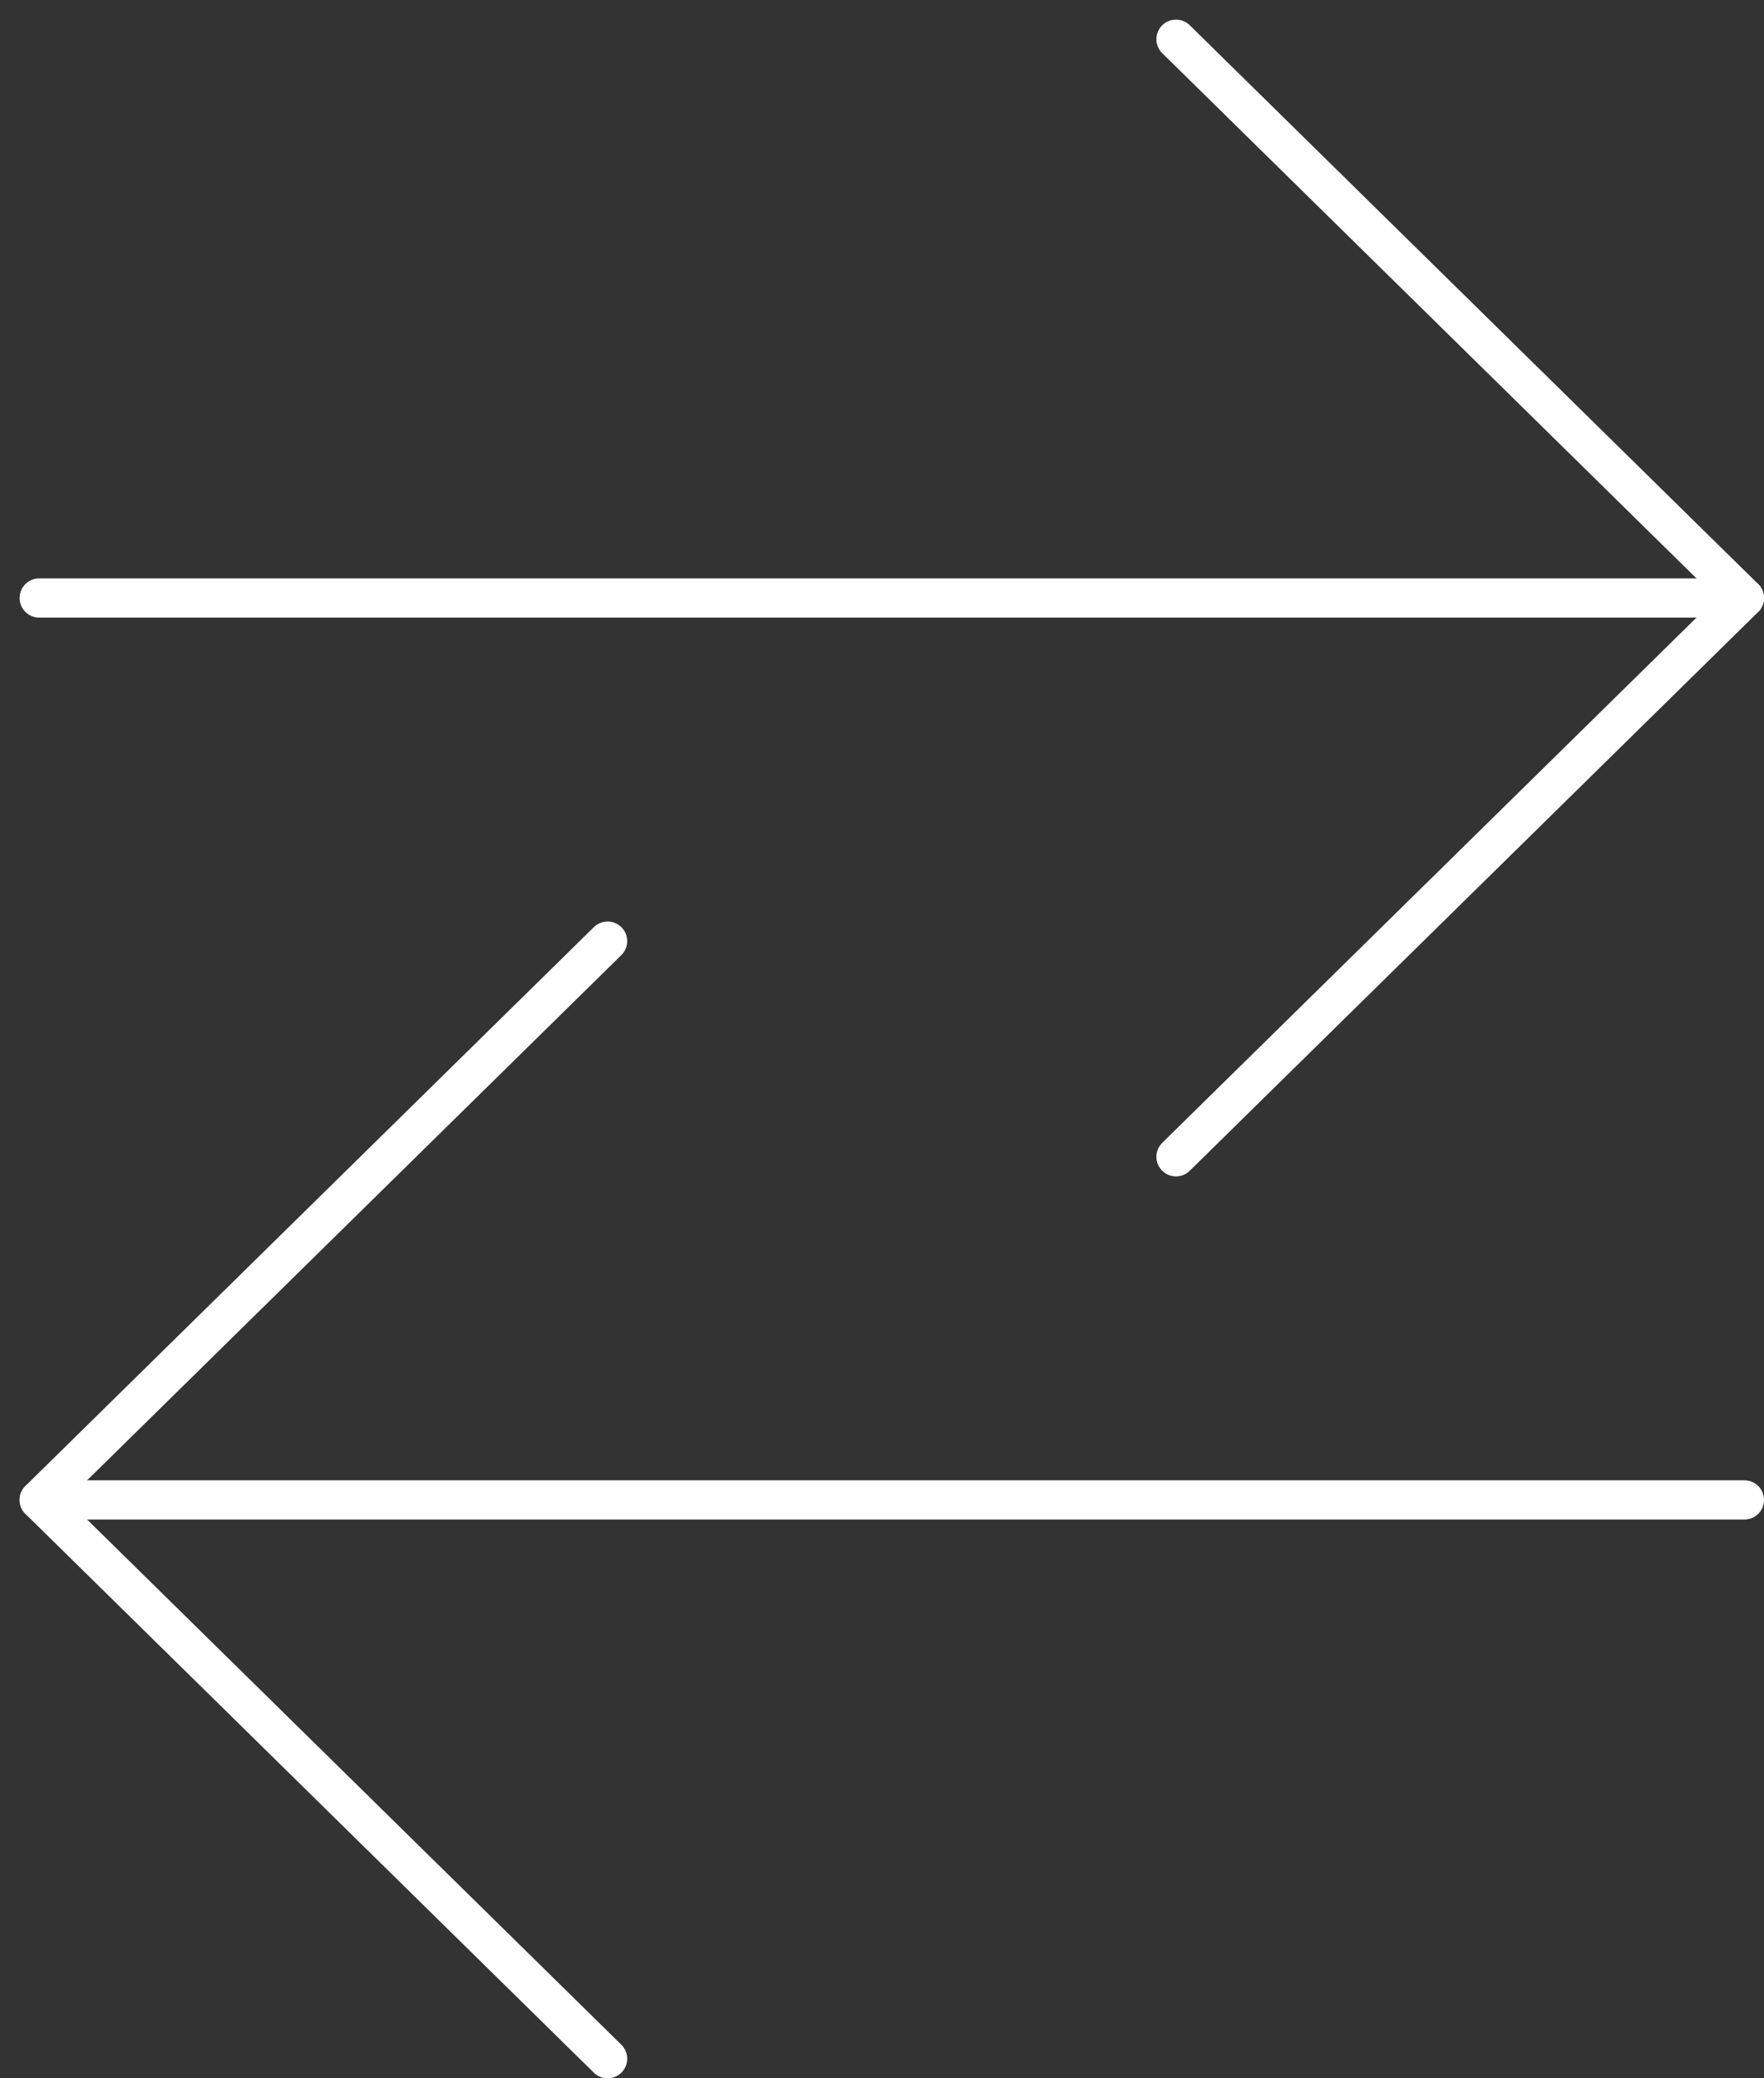
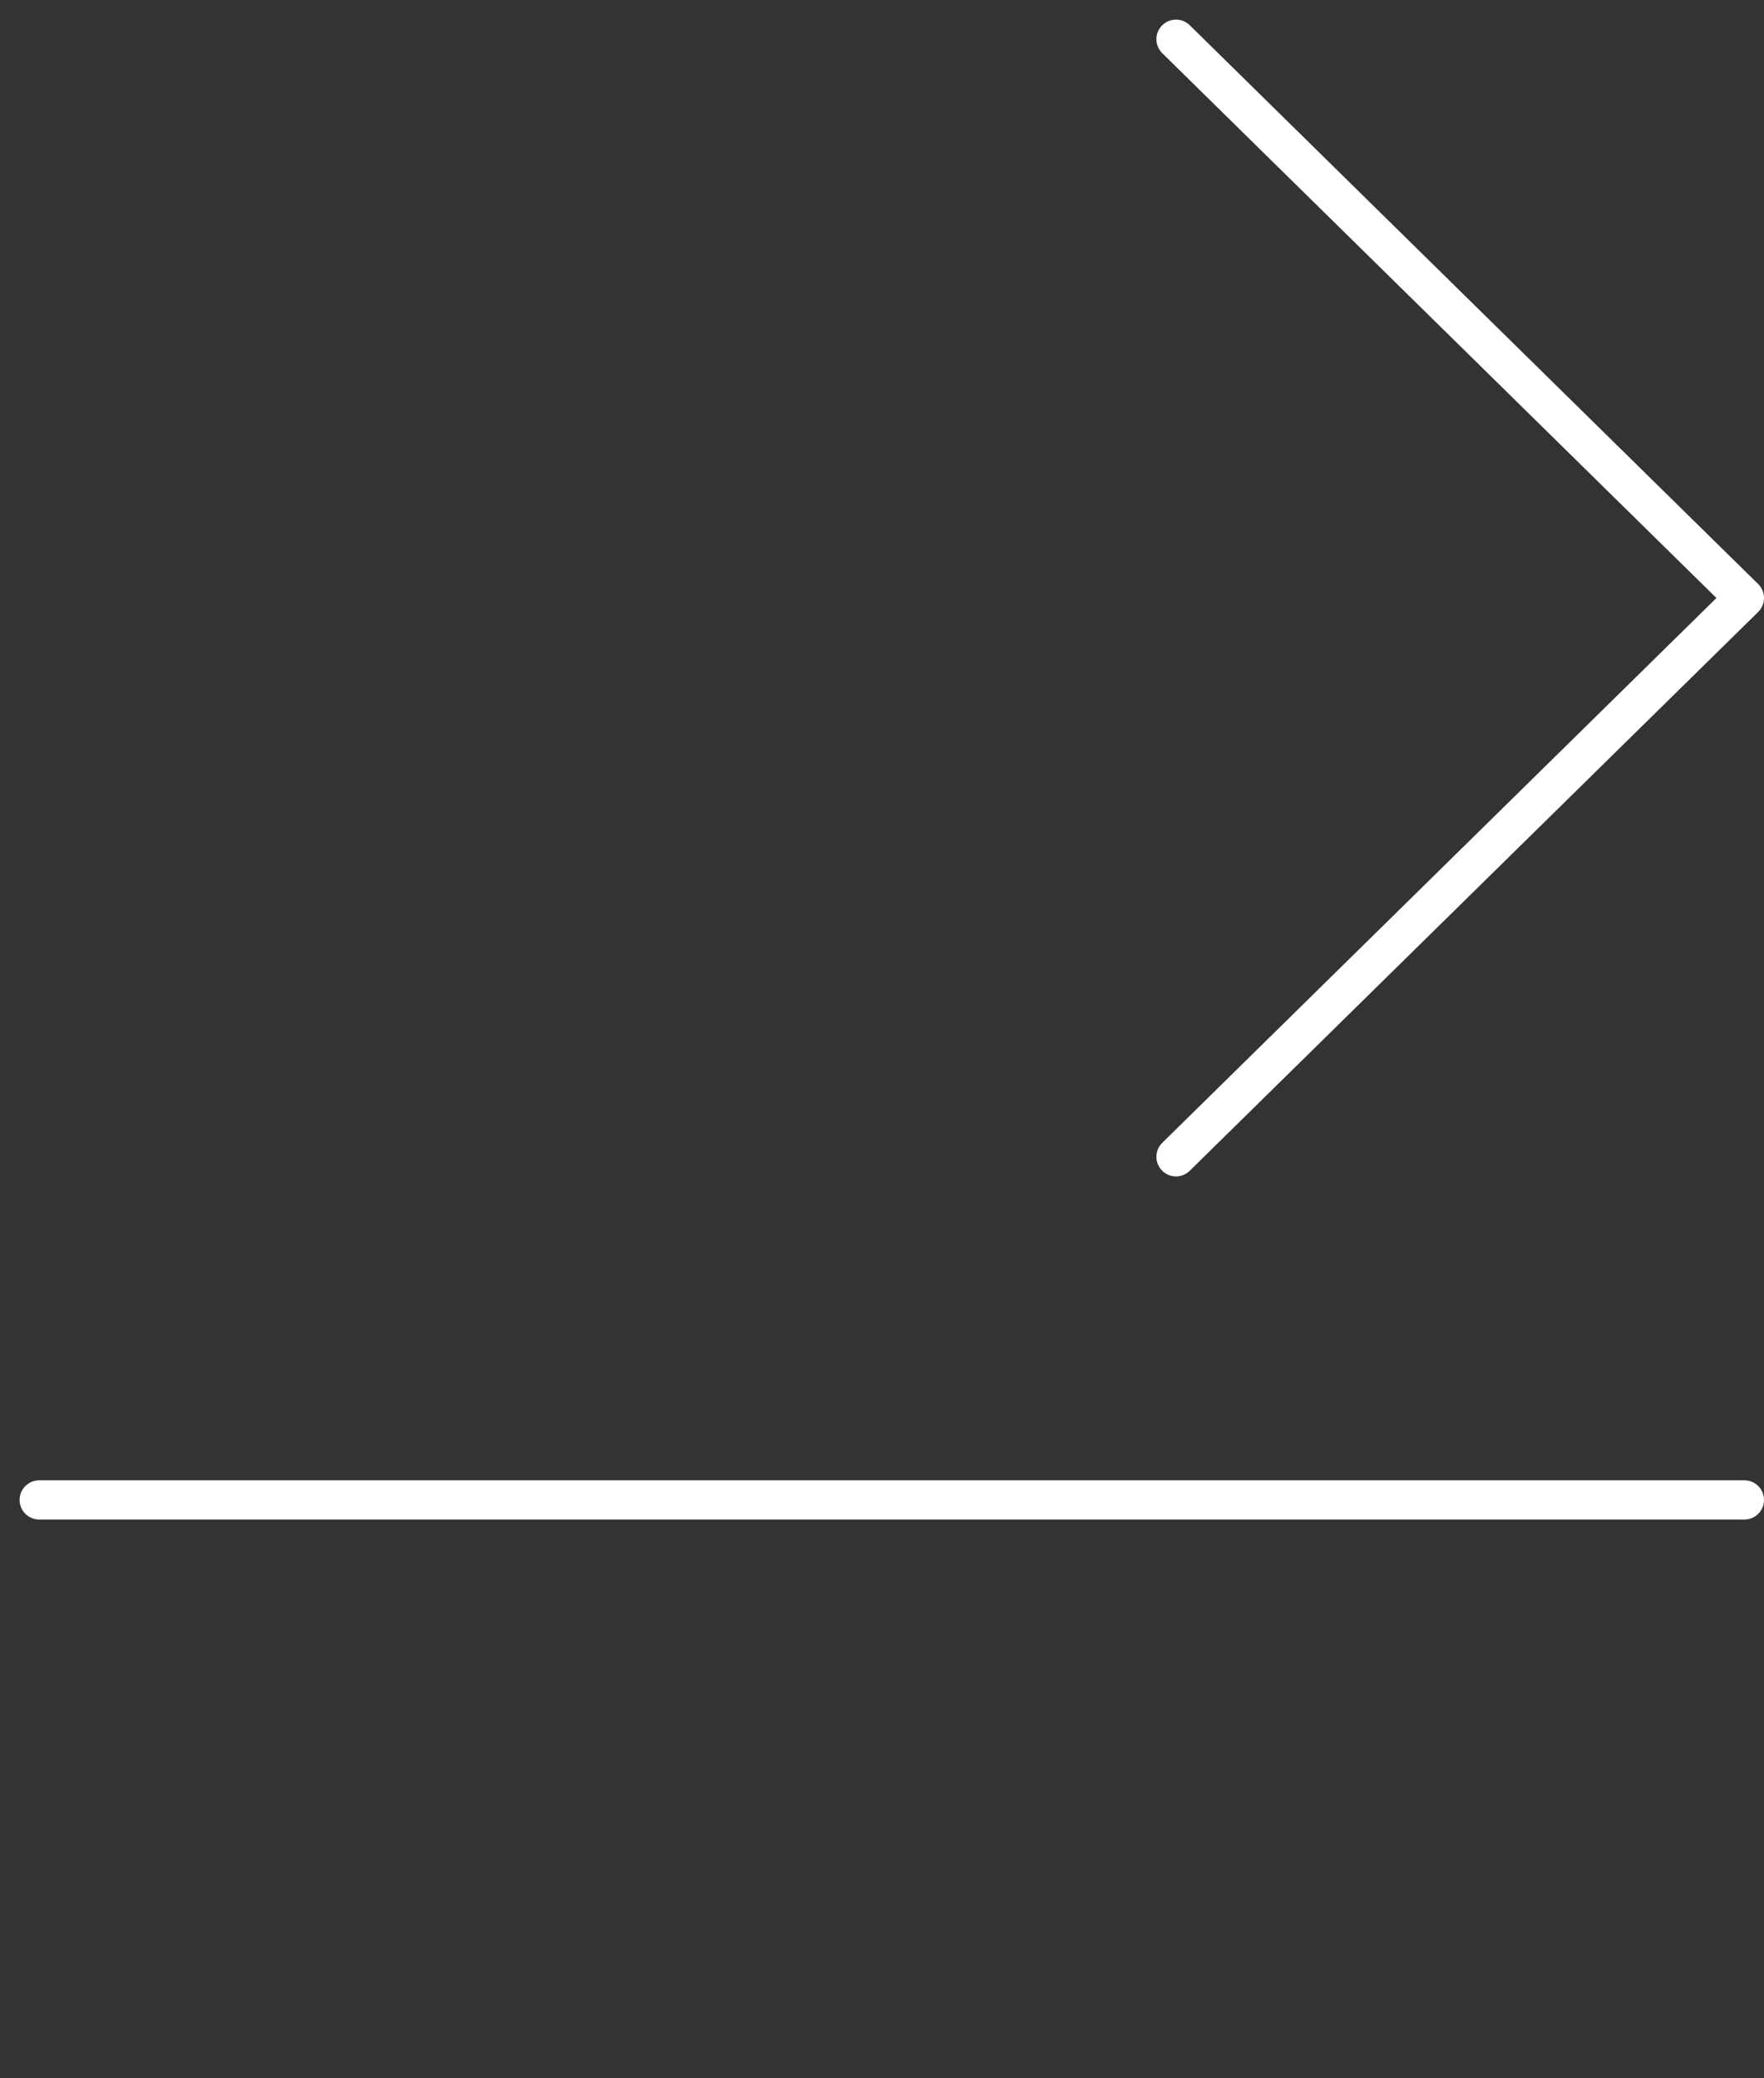
<svg xmlns="http://www.w3.org/2000/svg" width="45" height="53" viewBox="0 0 45 53" fill="none">
  <rect x="0" y="0" width="45" height="53" fill="#333333" stroke="none" />
-   <path d="M44.5 15.25H1" stroke="white" stroke-linecap="round" stroke-linejoin="round" />
  <path d="M30 1L44.5 15.25L30 29.5" stroke="white" stroke-linecap="round" stroke-linejoin="round" />
  <path d="M1 38.25H44.5" stroke="white" stroke-linecap="round" stroke-linejoin="round" />
-   <path d="M15.5 24L1 38.25L15.5 52.5" stroke="white" stroke-linecap="round" stroke-linejoin="round" />
</svg>